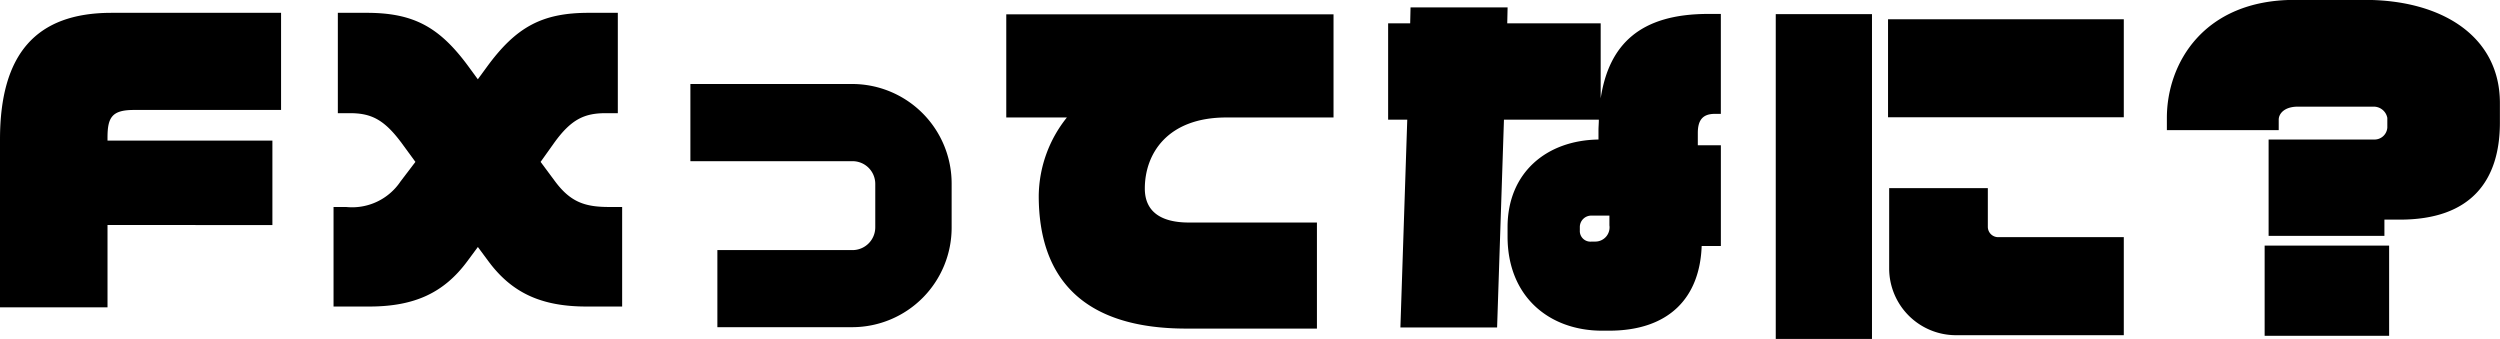
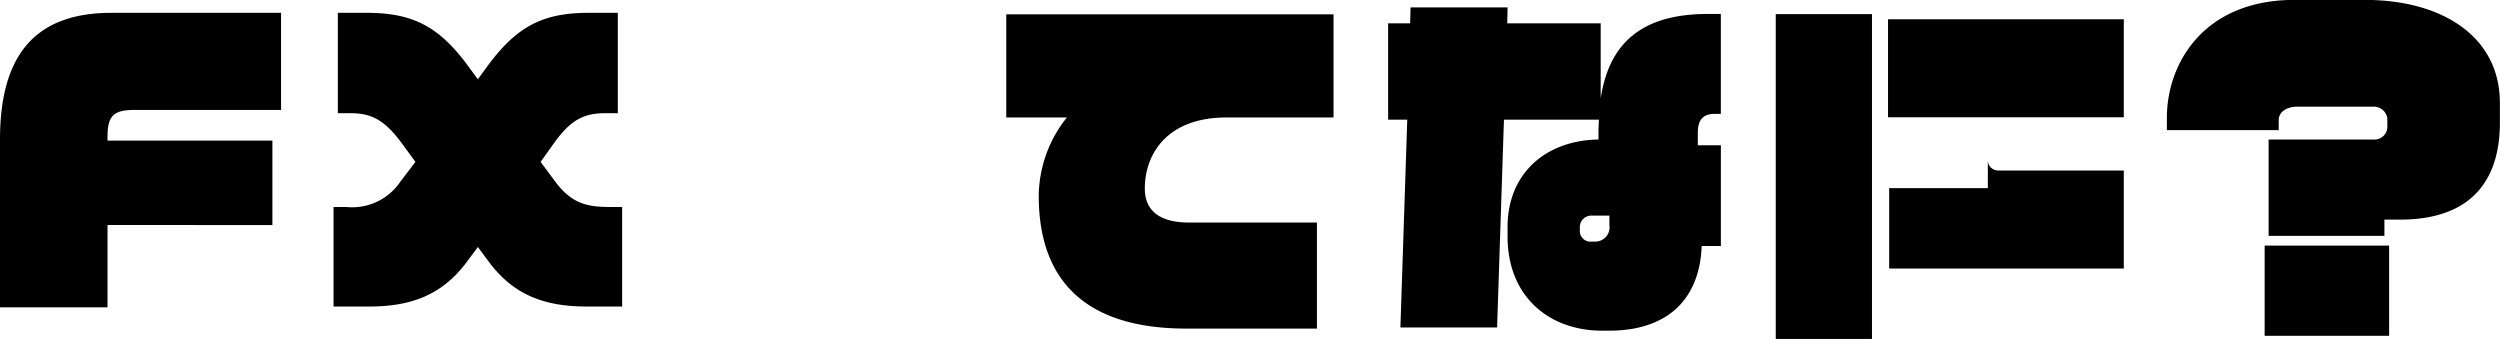
<svg xmlns="http://www.w3.org/2000/svg" id="firststep_list_list-about-title.svg" data-name="firststep/list/list-about-title.svg" width="249.406" height="33.81" viewBox="0 0 249.406 33.81">
  <defs>
    <style>
      .cls-1 {
        fill-rule: evenodd;
      }
    </style>
  </defs>
  <path id="_のコピー" data-name="？ のコピー" class="cls-1" d="M757.521,1543.76v-1.95c0-6.69-5.832-10.29-13.463-10.29h-7.019c-9.071,0-12.742,6.33-12.742,11.77v1.22h11.158v-1.04c0-.58.54-1.3,1.908-1.3h7.559a1.378,1.378,0,0,1,1.368,1.12v0.97a1.279,1.279,0,0,1-1.26,1.19H734.447v9.61H746v-1.62h1.548C754.641,1553.44,757.521,1549.55,757.521,1543.76Zm-11.051,21.27v-9H734.051v9H746.47Z" transform="translate(-508.125 -1531.53)" />
-   <path id="シェイプ_10" data-name="シェイプ 10" class="cls-1" d="M706.436,1550.3h-9.843v8.02a6.666,6.666,0,0,0,6.692,6.65H720v-9.78H707.47a1.031,1.031,0,0,1-1.034-1.03v-3.86Zm-9.957-7.07H720v-9.78h-23.52v9.78Zm-1.6,22.12v-32.41h-9.6v32.41h9.6Z" transform="translate(-508.125 -1531.53)" />
+   <path id="シェイプ_10" data-name="シェイプ 10" class="cls-1" d="M706.436,1550.3h-9.843v8.02H720v-9.78H707.47a1.031,1.031,0,0,1-1.034-1.03v-3.86Zm-9.957-7.07H720v-9.78h-23.52v9.78Zm-1.6,22.12v-32.41h-9.6v32.41h9.6Z" transform="translate(-508.125 -1531.53)" />
  <path id="てな_のコピー" data-name="てな のコピー" class="cls-1" d="M641.161,1543.25v-10.29H608.513v10.29h6.047a12.693,12.693,0,0,0-2.808,7.81c0,8.14,4.32,13.25,14.722,13.25h13.031v-10.58H626.726c-2.771,0-4.391-1.08-4.391-3.39,0-3.45,2.232-7.09,8.135-7.09h10.691Zm38.642,12.82v-10.05h-2.3v-1.22c0-1.22.432-1.91,1.692-1.91H679.8v-9.97h-1.26c-6.767,0-9.9,3.02-10.727,8.42v-7.48h-9.322l0.036-1.59h-9.683l-0.036,1.59h-2.2v9.61h1.908l-0.684,20.73h9.647l0.684-20.73h9.466c0,0.36-.036.72-0.036,1.08v0.9c-5.183.07-9.07,3.31-9.07,8.74v0.94c0,6.01,4.175,9.39,9.43,9.39h0.684c6.048,0,9.071-3.34,9.251-8.45H679.8Zm-11.123-2.09a1.419,1.419,0,0,1-1.4,1.65h-0.36a1.058,1.058,0,0,1-1.187-1.11v-0.36a1.141,1.141,0,0,1,1.187-1.12h1.764v0.94Z" transform="translate(-508.125 -1531.53)" />
-   <path id="シェイプ_9" data-name="シェイプ 9" class="cls-1" d="M593.189,1539.91H577v7.7h16.192a2.265,2.265,0,0,1,2.252,2.27v4.32a2.273,2.273,0,0,1-2.252,2.28h-13.5v7.69h13.5a9.93,9.93,0,0,0,9.871-9.97v-4.32A9.93,9.93,0,0,0,593.189,1539.91Z" transform="translate(-508.125 -1531.53)" />
  <path id="FX_のコピー_3" data-name="FX のコピー 3" class="cls-1" d="M536.165,1542.5v-9.69H519.247c-7.559,0-11.122,4.14-11.122,12.64v16.74h10.726v-8.21H535.3v-8.42h-16.45v-0.29c0-2.02.432-2.77,2.628-2.77h14.686Zm34.027,19.61v-9.93h-1.26c-2.375,0-3.851-.43-5.435-2.56l-1.44-1.94,1.332-1.87c1.728-2.41,3.06-2.99,5.183-2.99h1.188v-10.01h-2.915c-4.644,0-7.235,1.41-10.151,5.4l-0.9,1.23-0.9-1.23c-2.915-3.99-5.507-5.4-10.187-5.4h-2.879v10.01h1.188c2.123,0,3.419.61,5.183,2.99l1.368,1.87-1.476,1.94a5.816,5.816,0,0,1-5.435,2.56H541.4v9.93h3.563c4.5,0,7.451-1.36,9.791-4.53l1.044-1.41,1.044,1.41c2.34,3.17,5.291,4.53,9.791,4.53h3.563Z" transform="translate(-508.125 -1531.53)" />
</svg>